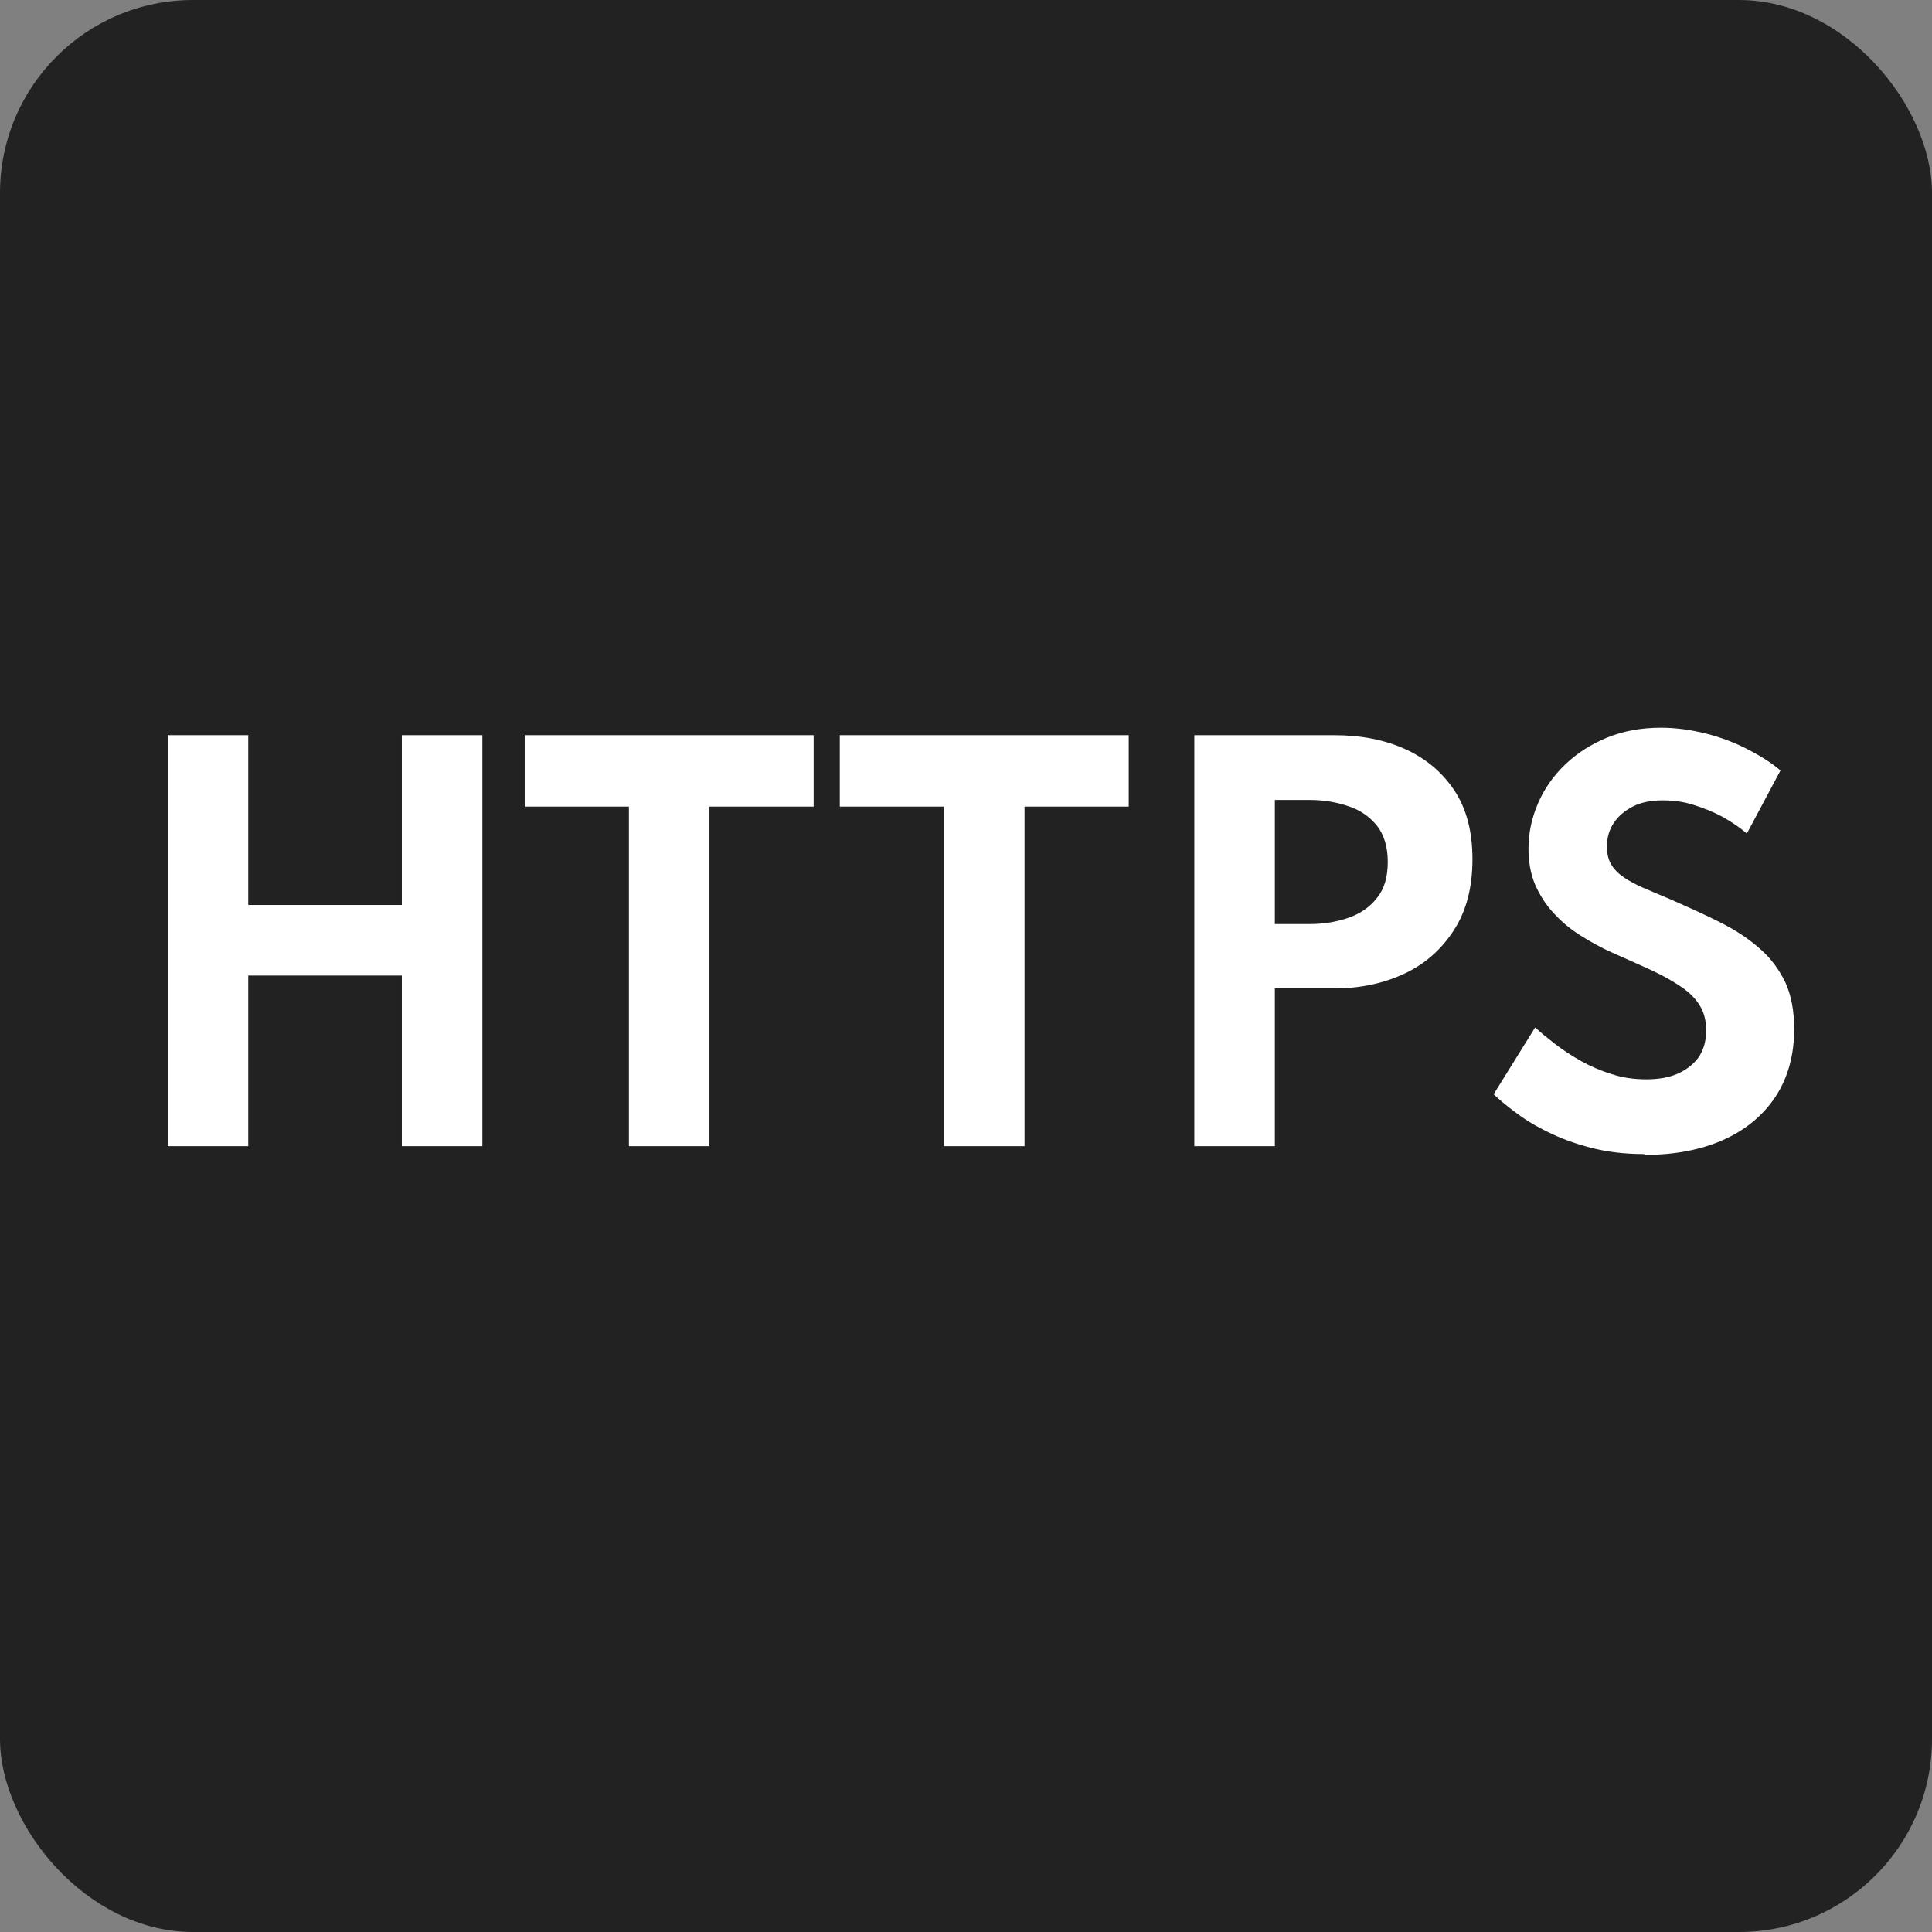
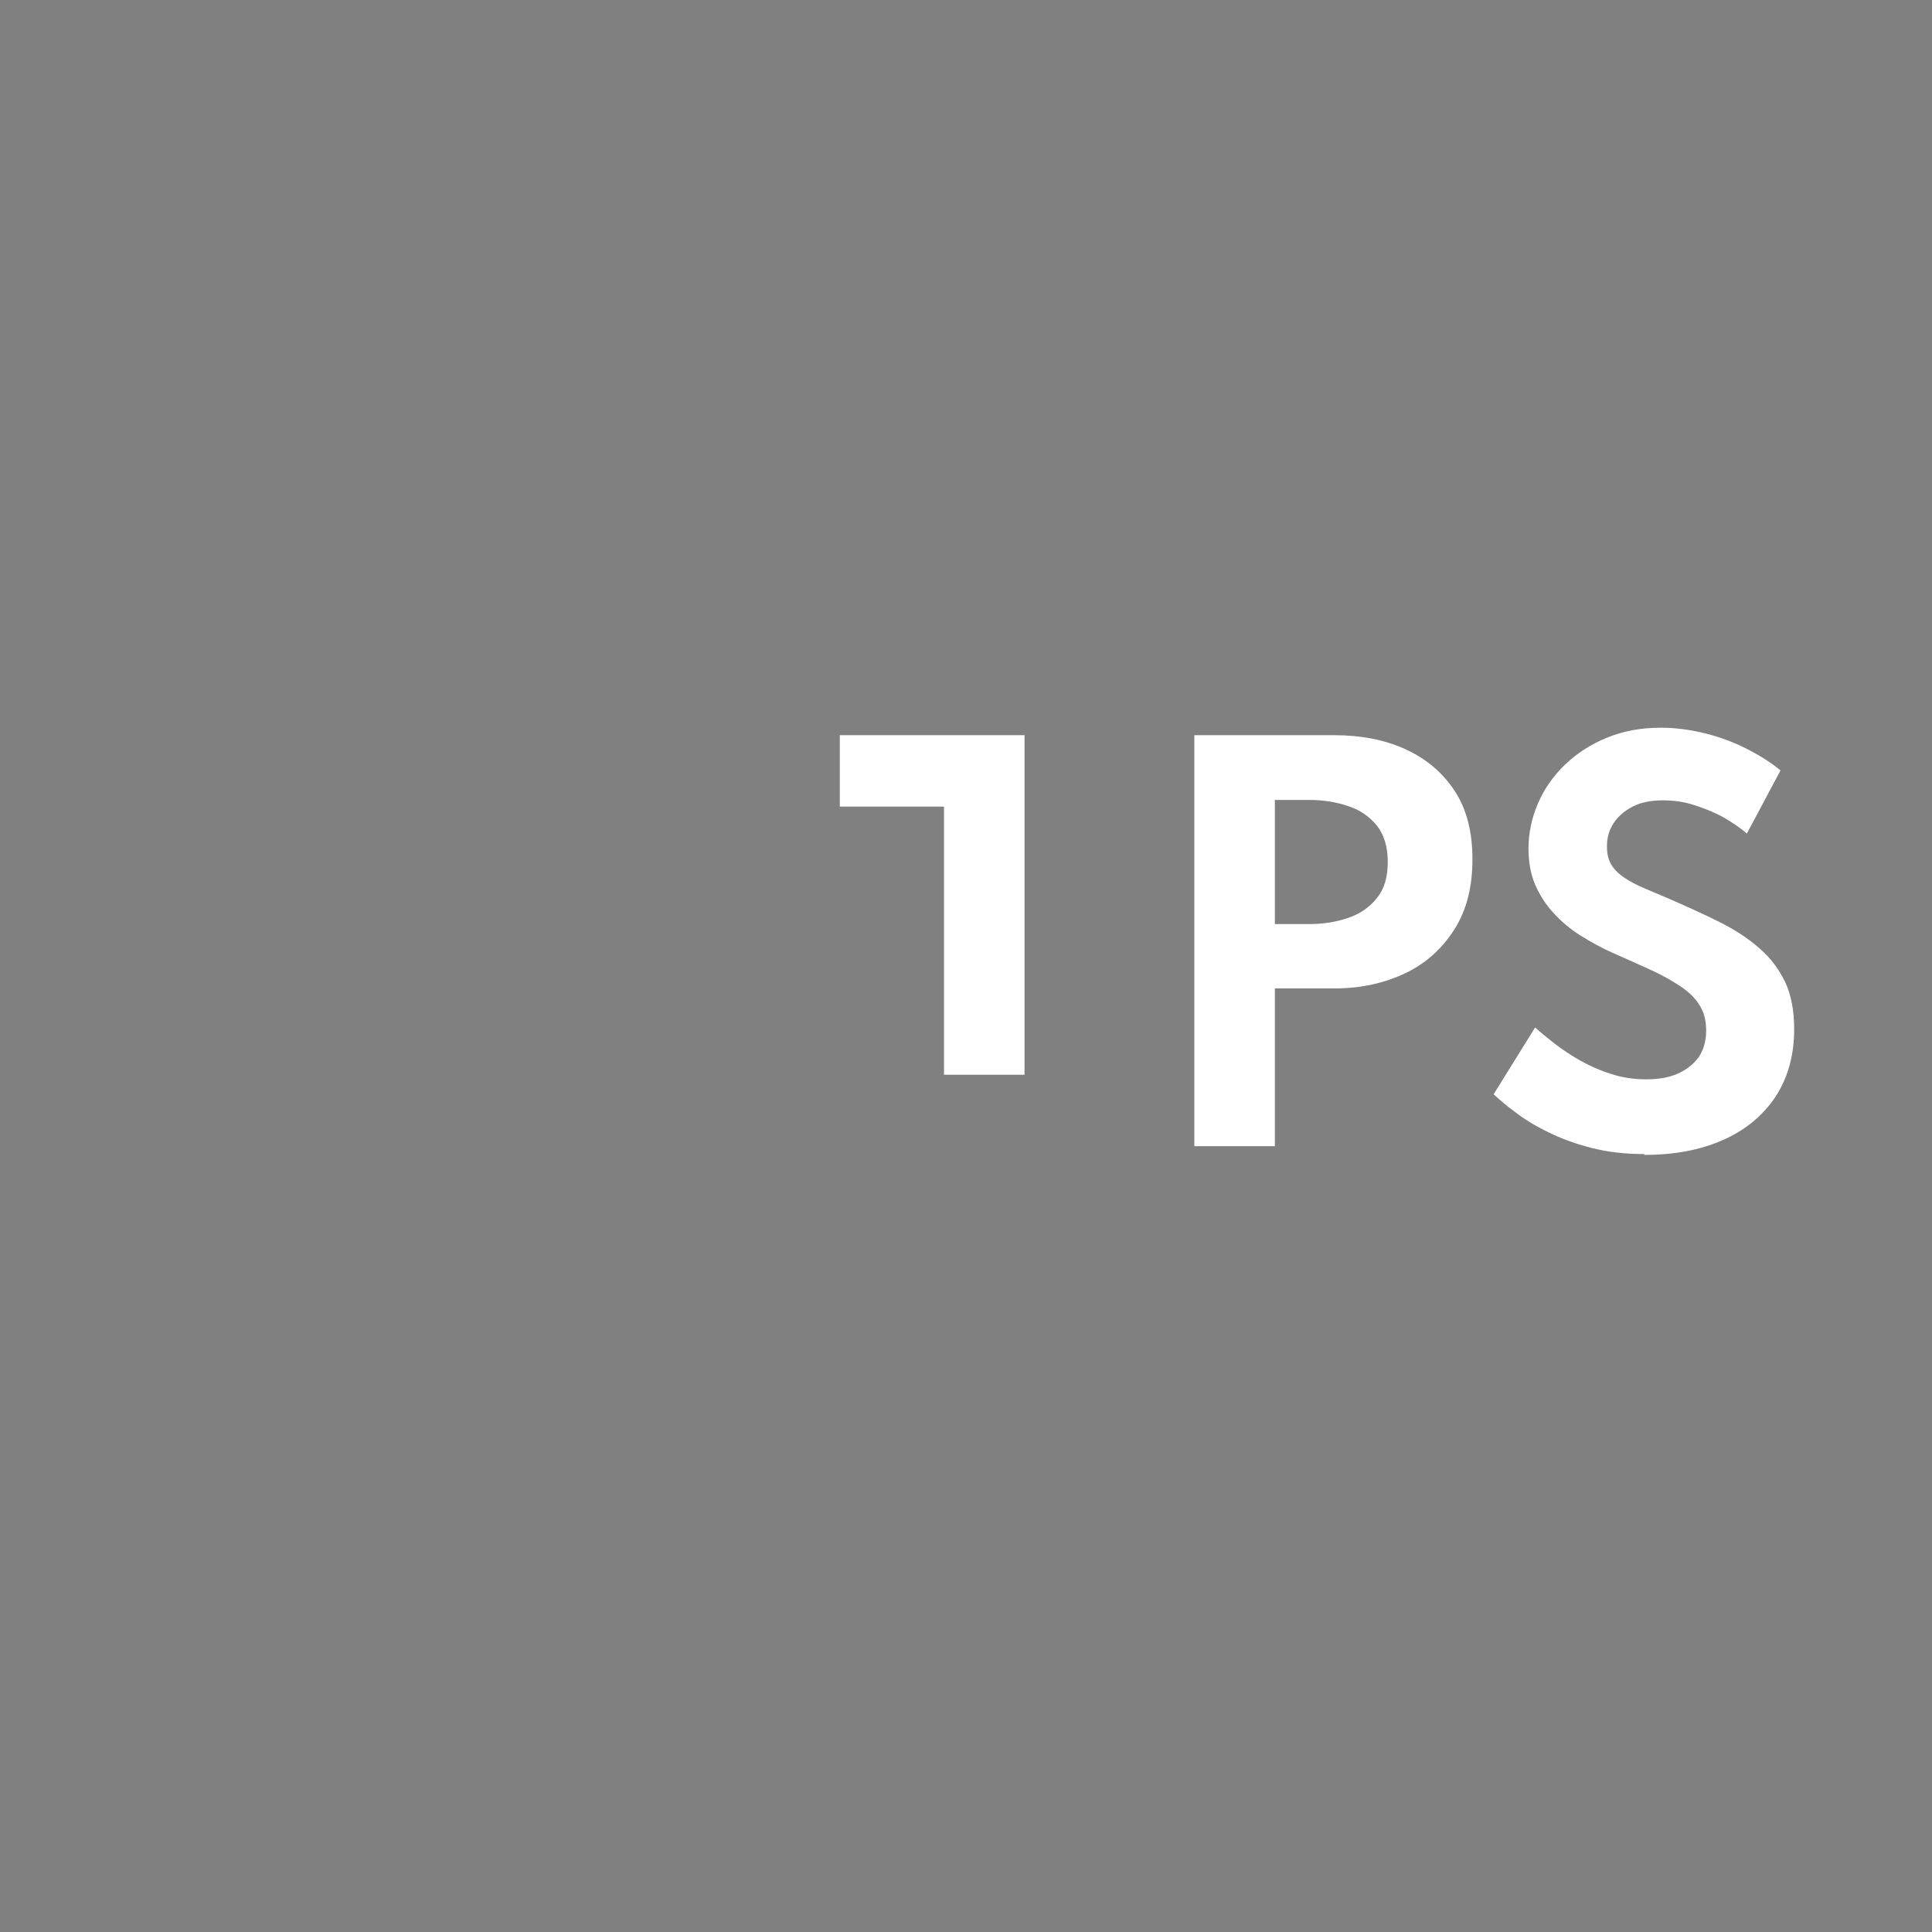
<svg xmlns="http://www.w3.org/2000/svg" id="Browser" viewBox="0 0 46.54 46.54">
  <rect x="0" y="0" width="46.54" height="46.54" fill="#808080" stroke="none" />
  <defs>
    <style>.cls-1{fill:#fff;}.cls-2{fill:#222;}</style>
  </defs>
-   <rect class="cls-2" x="0" width="46.54" height="46.54" rx="4.65" ry="4.65" />
  <g>
-     <path class="cls-1" d="M4.04,27.61v-9.9h1.94v4.09h3.7v-4.09h1.94v9.9h-1.94v-4.11h-3.7v4.11h-1.94Z" />
-     <path class="cls-1" d="M15.15,27.61v-8.18h-2.51v-1.72h6.96v1.72h-2.51v8.18h-1.94Z" />
-     <path class="cls-1" d="M22.74,27.61v-8.18h-2.51v-1.72h6.96v1.72h-2.51v8.18h-1.94Z" />
+     <path class="cls-1" d="M22.74,27.61v-8.18h-2.51v-1.72h6.96h-2.51v8.18h-1.94Z" />
    <path class="cls-1" d="M28.77,27.61v-9.9h3.37c.64,0,1.22,.11,1.72,.34s.89,.56,1.18,1c.29,.44,.43,.99,.43,1.65s-.14,1.22-.43,1.68c-.29,.46-.68,.82-1.18,1.06s-1.07,.37-1.72,.37h-1.43v3.8h-1.94Zm1.94-5.35h.83c.34,0,.65-.05,.94-.15,.29-.1,.52-.26,.69-.48,.18-.22,.26-.51,.26-.87s-.09-.65-.26-.87c-.18-.22-.41-.38-.69-.47-.29-.1-.6-.15-.94-.15h-.83v2.99Z" />
    <path class="cls-1" d="M39.6,27.8c-.46,0-.88-.05-1.27-.15-.39-.1-.74-.23-1.04-.38-.31-.15-.57-.31-.79-.48-.22-.16-.39-.31-.52-.43l1-1.61c.13,.12,.29,.25,.47,.39,.18,.14,.39,.28,.62,.41s.48,.24,.74,.32c.27,.09,.55,.13,.85,.13,.28,0,.53-.04,.74-.13,.21-.09,.38-.22,.51-.39,.12-.17,.19-.39,.19-.65,0-.24-.05-.44-.15-.6-.1-.17-.25-.32-.44-.45-.19-.13-.43-.27-.71-.4-.28-.13-.6-.27-.96-.43-.27-.12-.52-.26-.76-.41-.24-.15-.46-.33-.65-.54-.19-.2-.34-.44-.45-.69-.11-.26-.16-.55-.16-.87,0-.38,.08-.74,.23-1.09,.15-.35,.37-.66,.65-.93s.62-.49,1.01-.65c.39-.16,.82-.24,1.3-.24,.36,0,.72,.05,1.08,.14s.7,.22,1.01,.38c.31,.16,.58,.33,.79,.51l-.81,1.52c-.17-.15-.37-.28-.58-.4-.22-.12-.45-.21-.7-.29s-.49-.11-.75-.11c-.28,0-.53,.05-.72,.15s-.35,.23-.46,.4-.16,.35-.16,.56c0,.17,.03,.31,.1,.43,.07,.12,.17,.22,.3,.31,.13,.09,.28,.17,.46,.25,.18,.08,.38,.16,.59,.25,.46,.2,.88,.39,1.26,.58s.7,.4,.97,.64c.27,.23,.47,.51,.62,.82,.14,.31,.21,.68,.21,1.12,0,.63-.15,1.17-.45,1.63-.3,.45-.72,.8-1.26,1.04-.54,.24-1.17,.36-1.89,.36Z" />
  </g>
</svg>